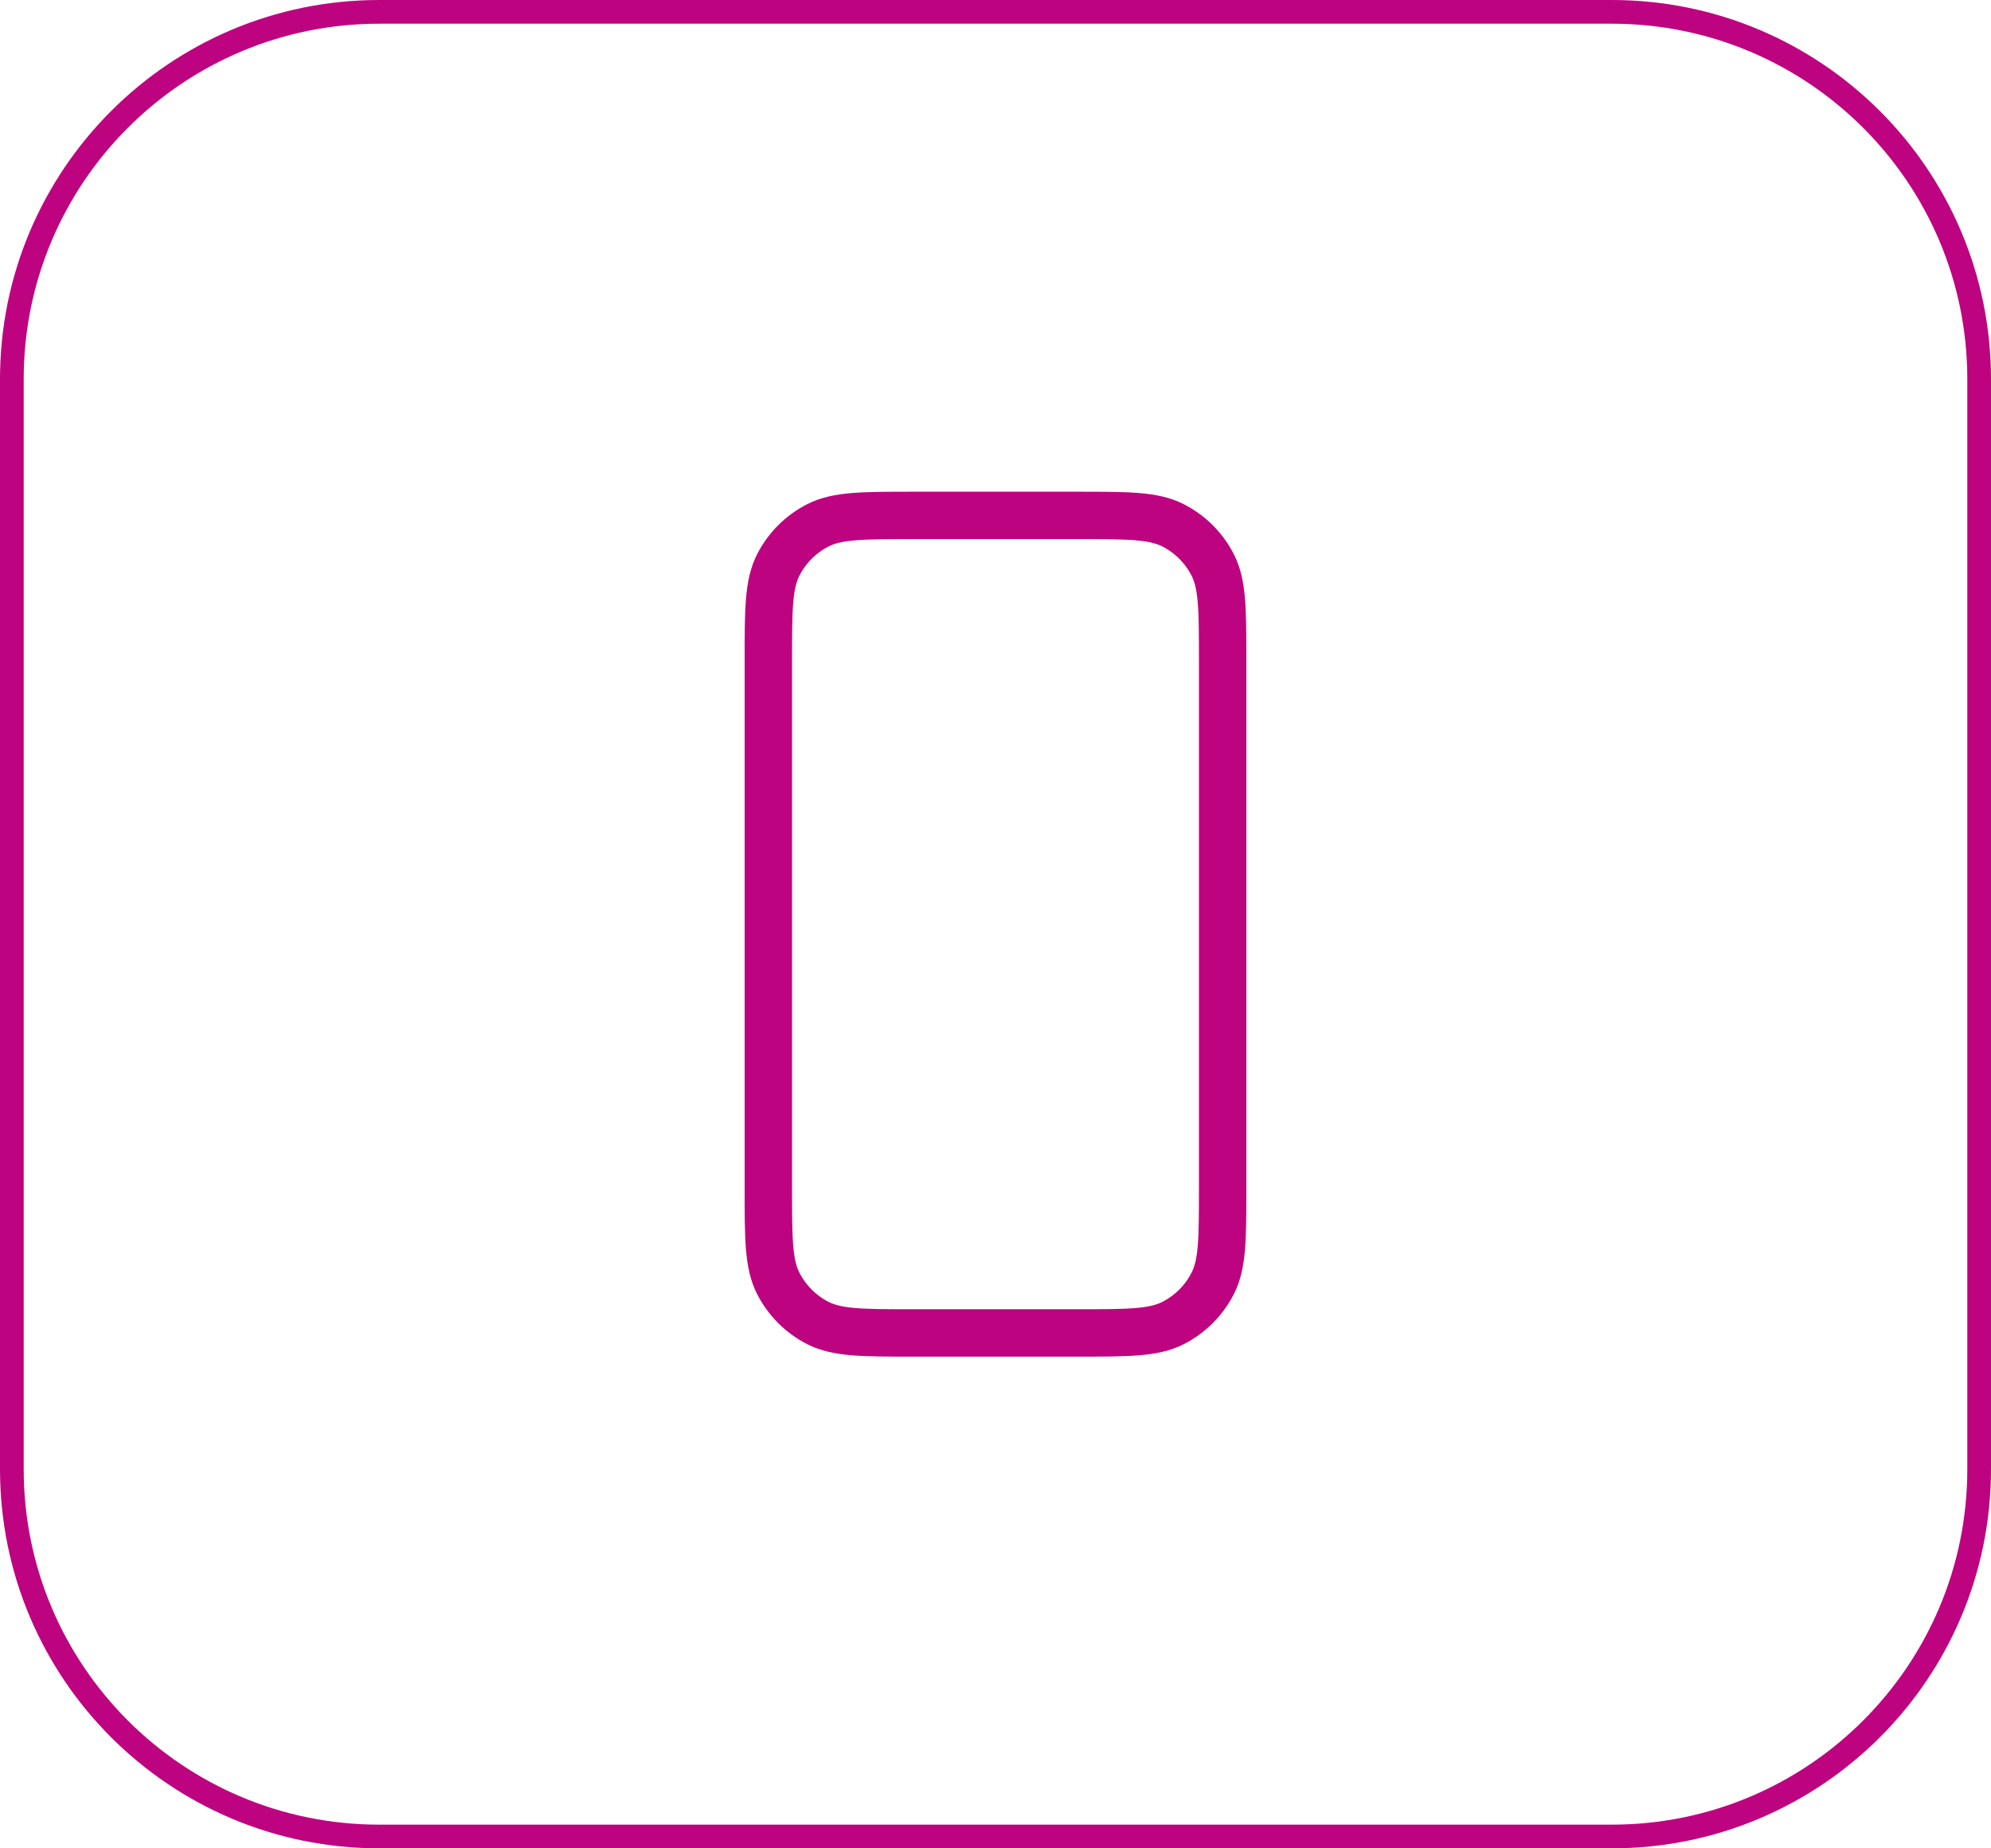
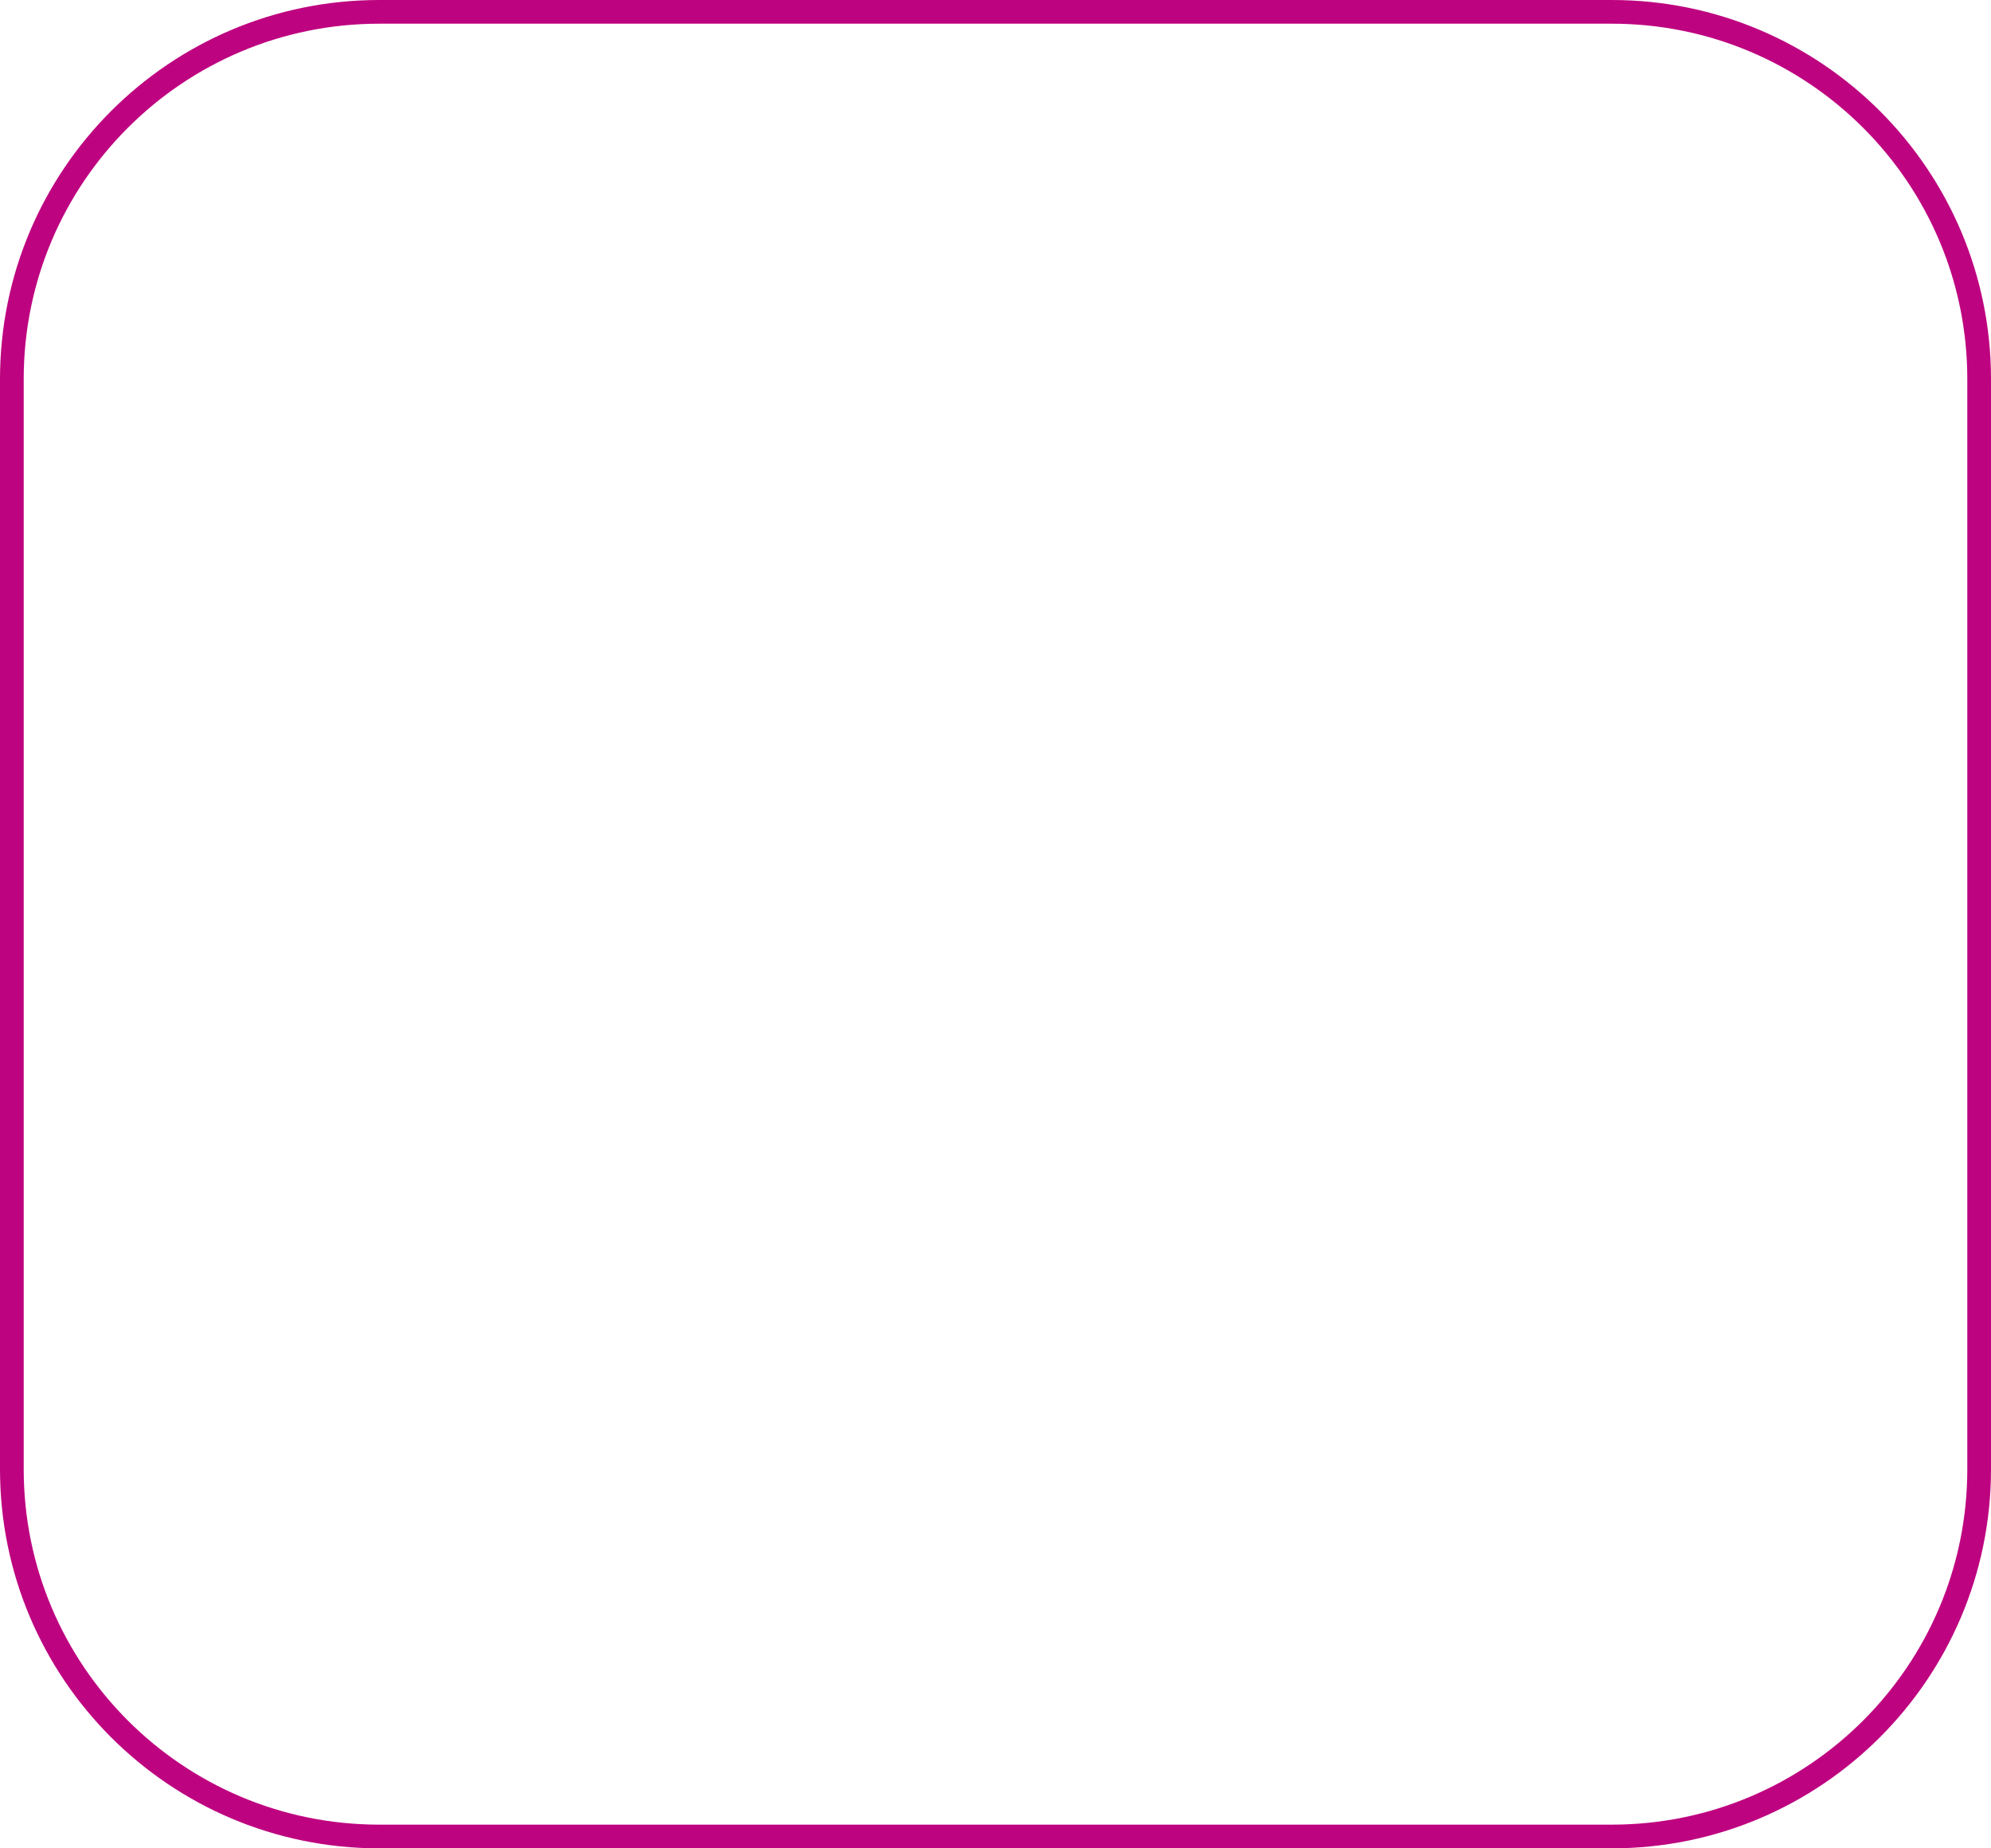
<svg xmlns="http://www.w3.org/2000/svg" width="84" height="78" viewBox="0 0 84 78" fill="none">
  <path d="M0.5 16C0.5 7.44 7.44 0.5 16 0.5H68C76.56 0.5 83.5 7.44 83.5 16V62C83.5 70.56 76.56 77.5 68 77.5H16C7.44 77.5 0.5 70.56 0.5 62V16Z" stroke="#BE0380" />
-   <path d="M32.416 27.884V50.117C32.416 52.264 32.416 53.337 32.834 54.157C33.201 54.878 33.787 55.465 34.509 55.833C35.328 56.25 36.401 56.25 38.543 56.25H45.455C47.598 56.25 48.669 56.25 49.489 55.833C50.21 55.465 50.798 54.878 51.165 54.157C51.583 53.338 51.583 52.266 51.583 50.123V27.877C51.583 25.735 51.583 24.662 51.165 23.843C50.798 23.121 50.21 22.535 49.489 22.168C48.669 21.75 47.597 21.75 45.45 21.75H38.55C36.403 21.75 35.329 21.75 34.509 22.168C33.787 22.535 33.201 23.121 32.834 23.843C32.416 24.663 32.416 25.737 32.416 27.884Z" stroke="#BE0380" stroke-width="2" stroke-linecap="round" stroke-linejoin="round" />
</svg>